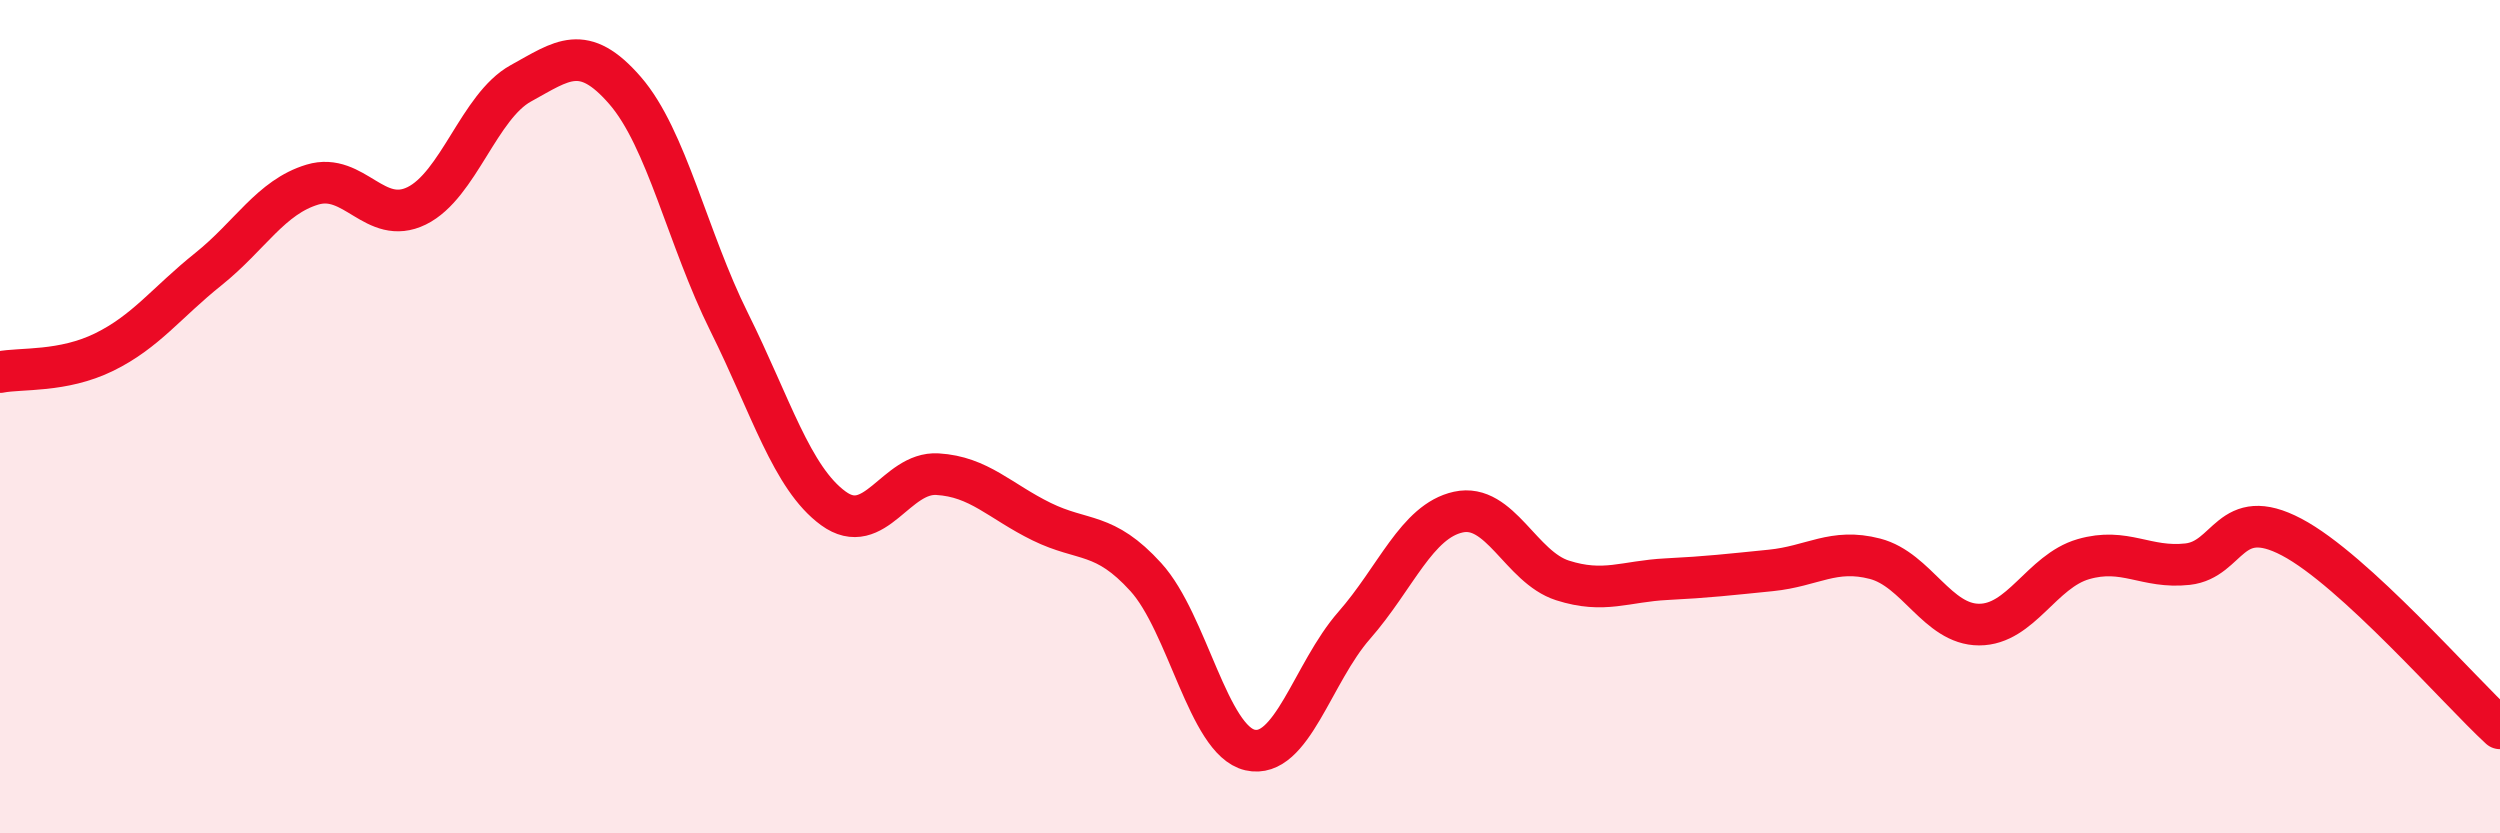
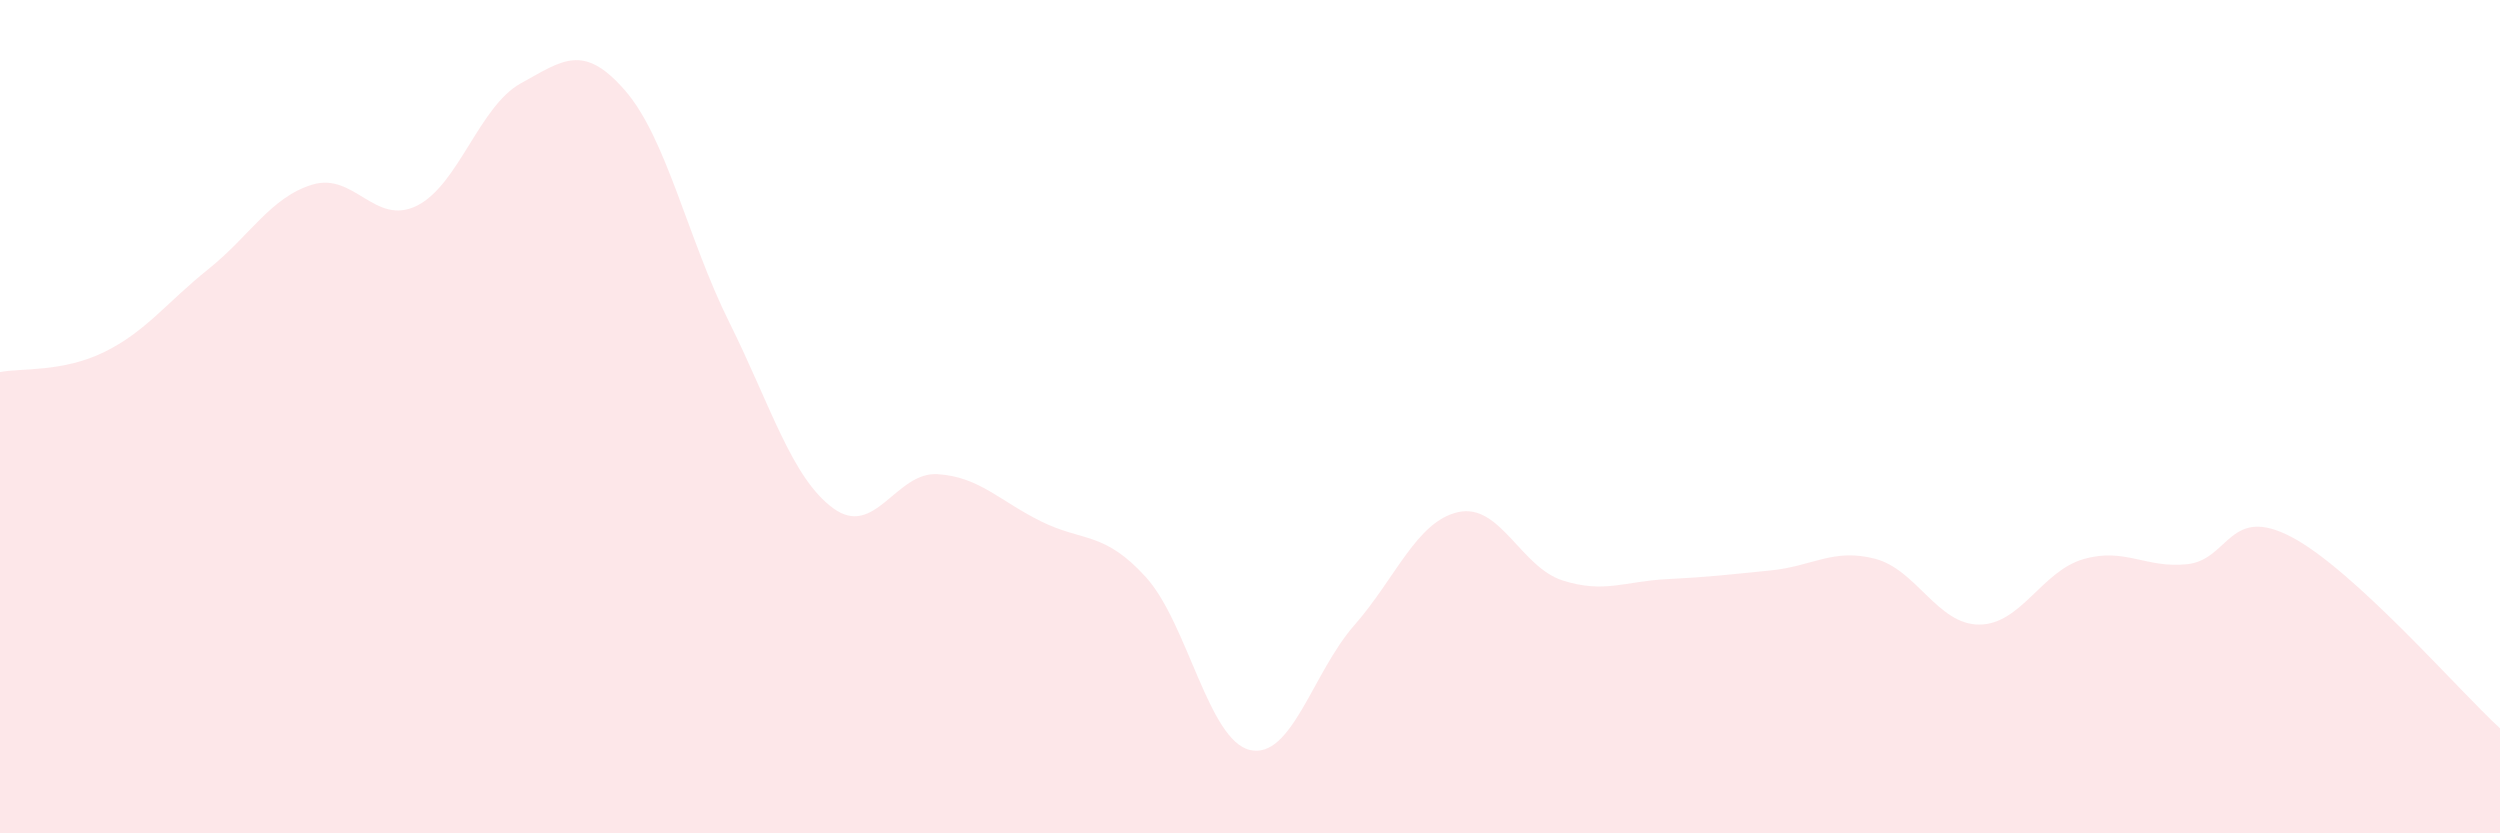
<svg xmlns="http://www.w3.org/2000/svg" width="60" height="20" viewBox="0 0 60 20">
  <path d="M 0,8.93 C 0.5,8.83 1.5,8.94 2.5,8.45 C 3.5,7.96 4,7.26 5,6.46 C 6,5.66 6.5,4.73 7.5,4.43 C 8.5,4.13 9,5.43 10,4.94 C 11,4.45 11.5,2.55 12.5,2 C 13.5,1.45 14,1.02 15,2.17 C 16,3.32 16.5,5.72 17.5,7.73 C 18.5,9.74 19,11.47 20,12.2 C 21,12.93 21.5,11.32 22.5,11.38 C 23.5,11.44 24,12.03 25,12.52 C 26,13.01 26.5,12.75 27.5,13.85 C 28.5,14.95 29,17.77 30,18 C 31,18.23 31.5,16.15 32.5,15.01 C 33.5,13.87 34,12.51 35,12.29 C 36,12.07 36.5,13.61 37.5,13.93 C 38.5,14.25 39,13.95 40,13.9 C 41,13.85 41.5,13.79 42.5,13.69 C 43.5,13.59 44,13.15 45,13.41 C 46,13.67 46.5,14.99 47.5,14.99 C 48.5,14.99 49,13.71 50,13.42 C 51,13.13 51.5,13.65 52.5,13.54 C 53.5,13.43 53.5,12.1 55,12.89 C 56.5,13.68 59,16.56 60,17.48L60 20L0 20Z" fill="#EB0A25" opacity="0.1" stroke-linecap="round" stroke-linejoin="round" />
-   <path d="M 0,8.93 C 0.5,8.83 1.5,8.94 2.5,8.45 C 3.5,7.96 4,7.26 5,6.46 C 6,5.66 6.5,4.73 7.5,4.43 C 8.5,4.13 9,5.43 10,4.94 C 11,4.45 11.5,2.55 12.5,2 C 13.5,1.45 14,1.02 15,2.17 C 16,3.32 16.5,5.72 17.5,7.73 C 18.5,9.74 19,11.47 20,12.2 C 21,12.93 21.5,11.32 22.5,11.38 C 23.5,11.44 24,12.03 25,12.52 C 26,13.01 26.5,12.75 27.5,13.85 C 28.5,14.95 29,17.77 30,18 C 31,18.23 31.5,16.15 32.5,15.01 C 33.5,13.87 34,12.51 35,12.29 C 36,12.07 36.5,13.61 37.5,13.93 C 38.5,14.25 39,13.95 40,13.9 C 41,13.85 41.5,13.79 42.5,13.69 C 43.5,13.59 44,13.15 45,13.41 C 46,13.67 46.5,14.99 47.5,14.99 C 48.5,14.99 49,13.71 50,13.42 C 51,13.13 51.5,13.65 52.5,13.54 C 53.5,13.43 53.5,12.1 55,12.89 C 56.5,13.68 59,16.56 60,17.48" stroke="#EB0A25" stroke-width="1" fill="none" stroke-linecap="round" stroke-linejoin="round" />
</svg>